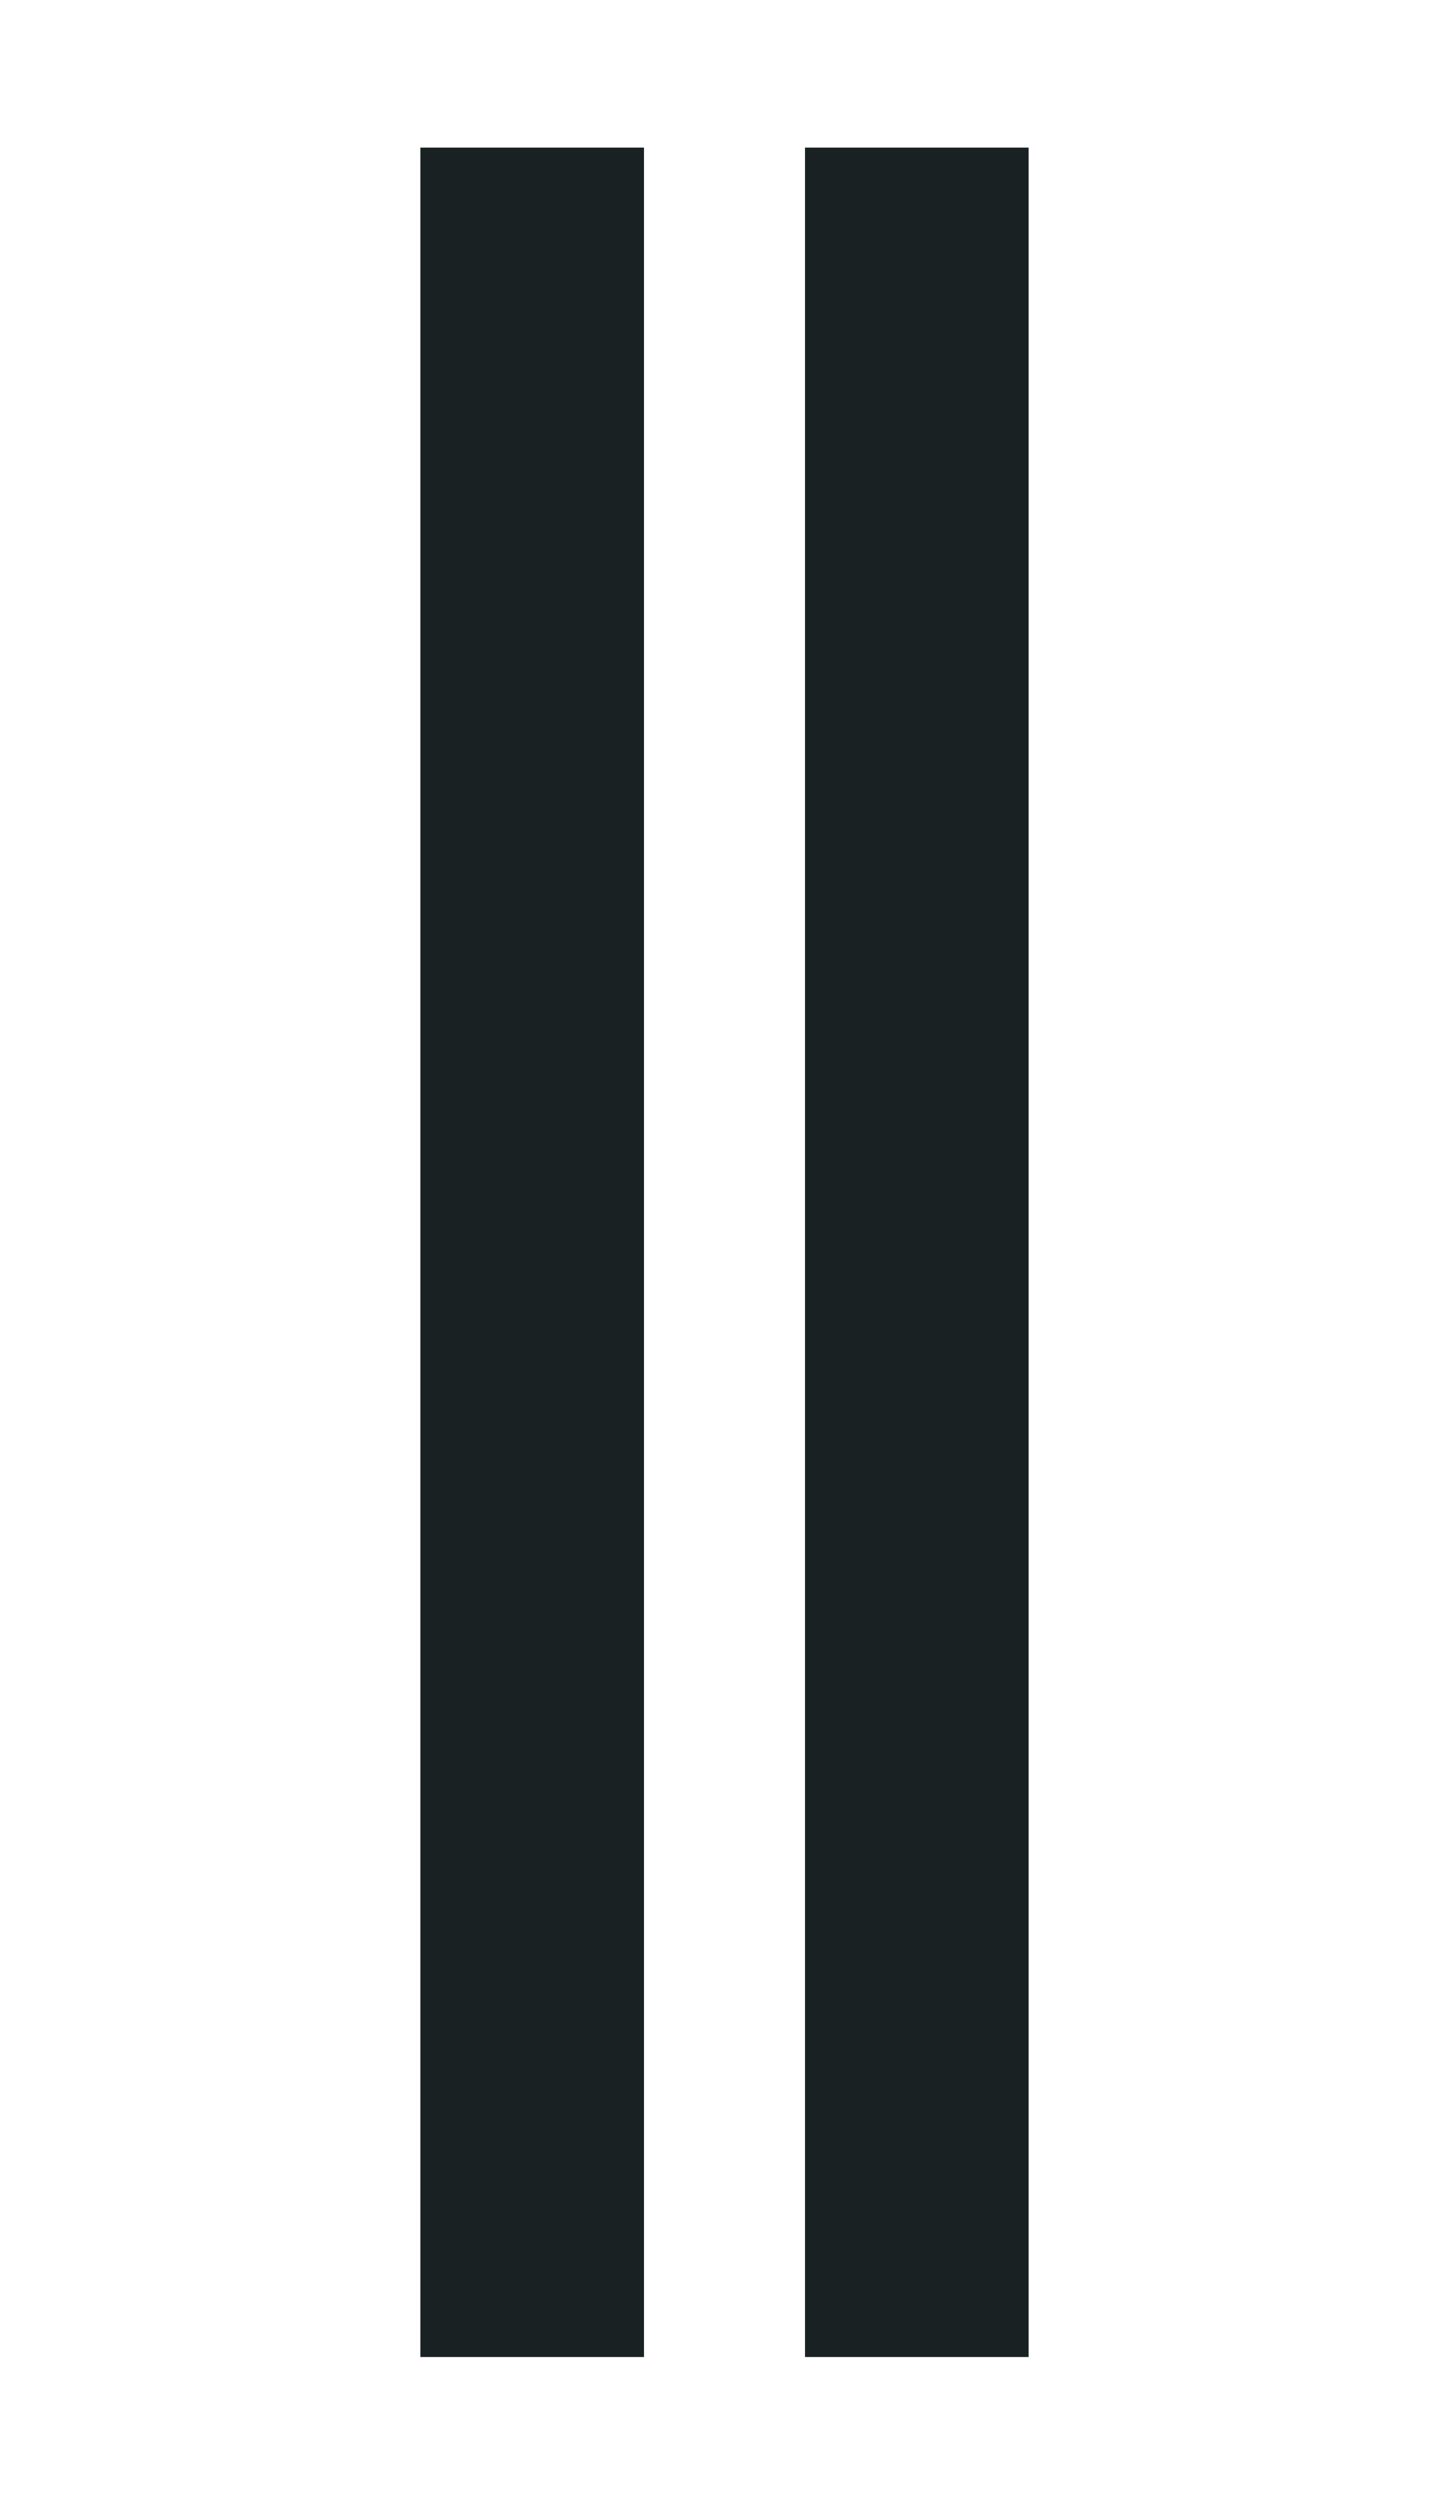
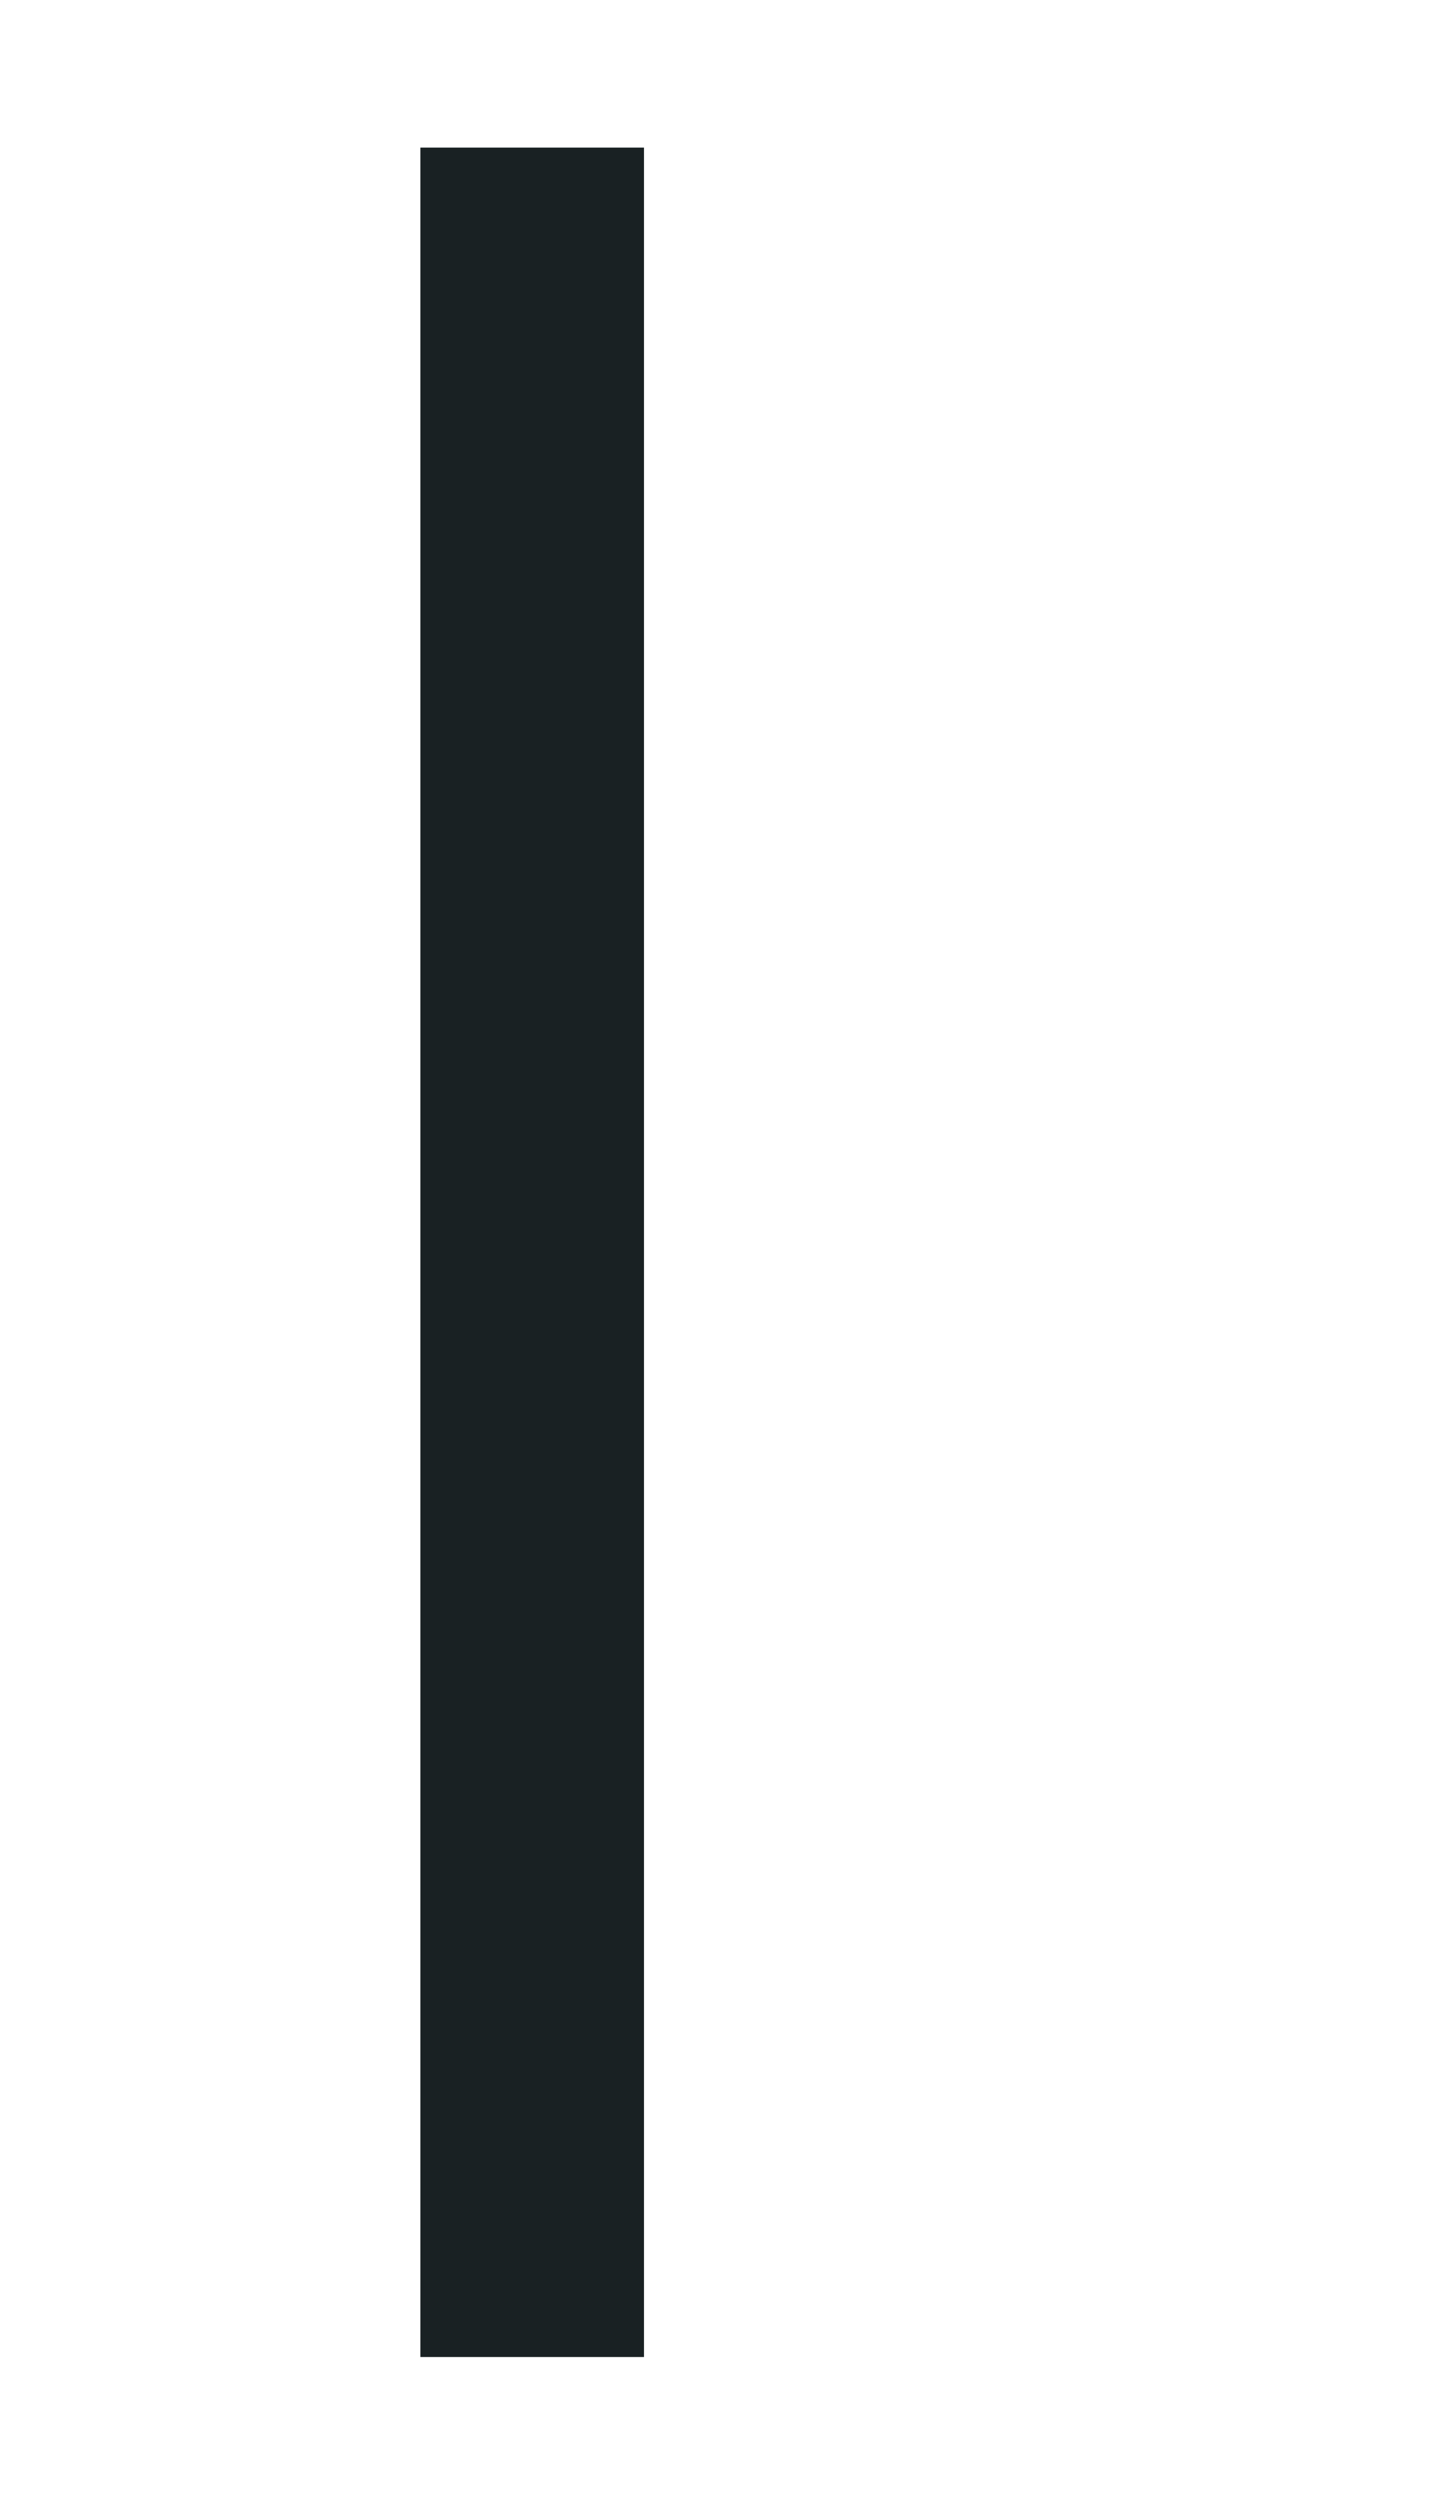
<svg xmlns="http://www.w3.org/2000/svg" id="Слой_1" x="0px" y="0px" viewBox="0 0 32.4 55.9" style="enable-background:new 0 0 32.4 55.9;" xml:space="preserve">
  <style type="text/css"> .st0{fill:#192123;} </style>
  <rect x="9.4" y="3.3" class="st0" width="5" height="49.4" />
-   <rect x="18" y="3.3" class="st0" width="5" height="49.4" />
</svg>